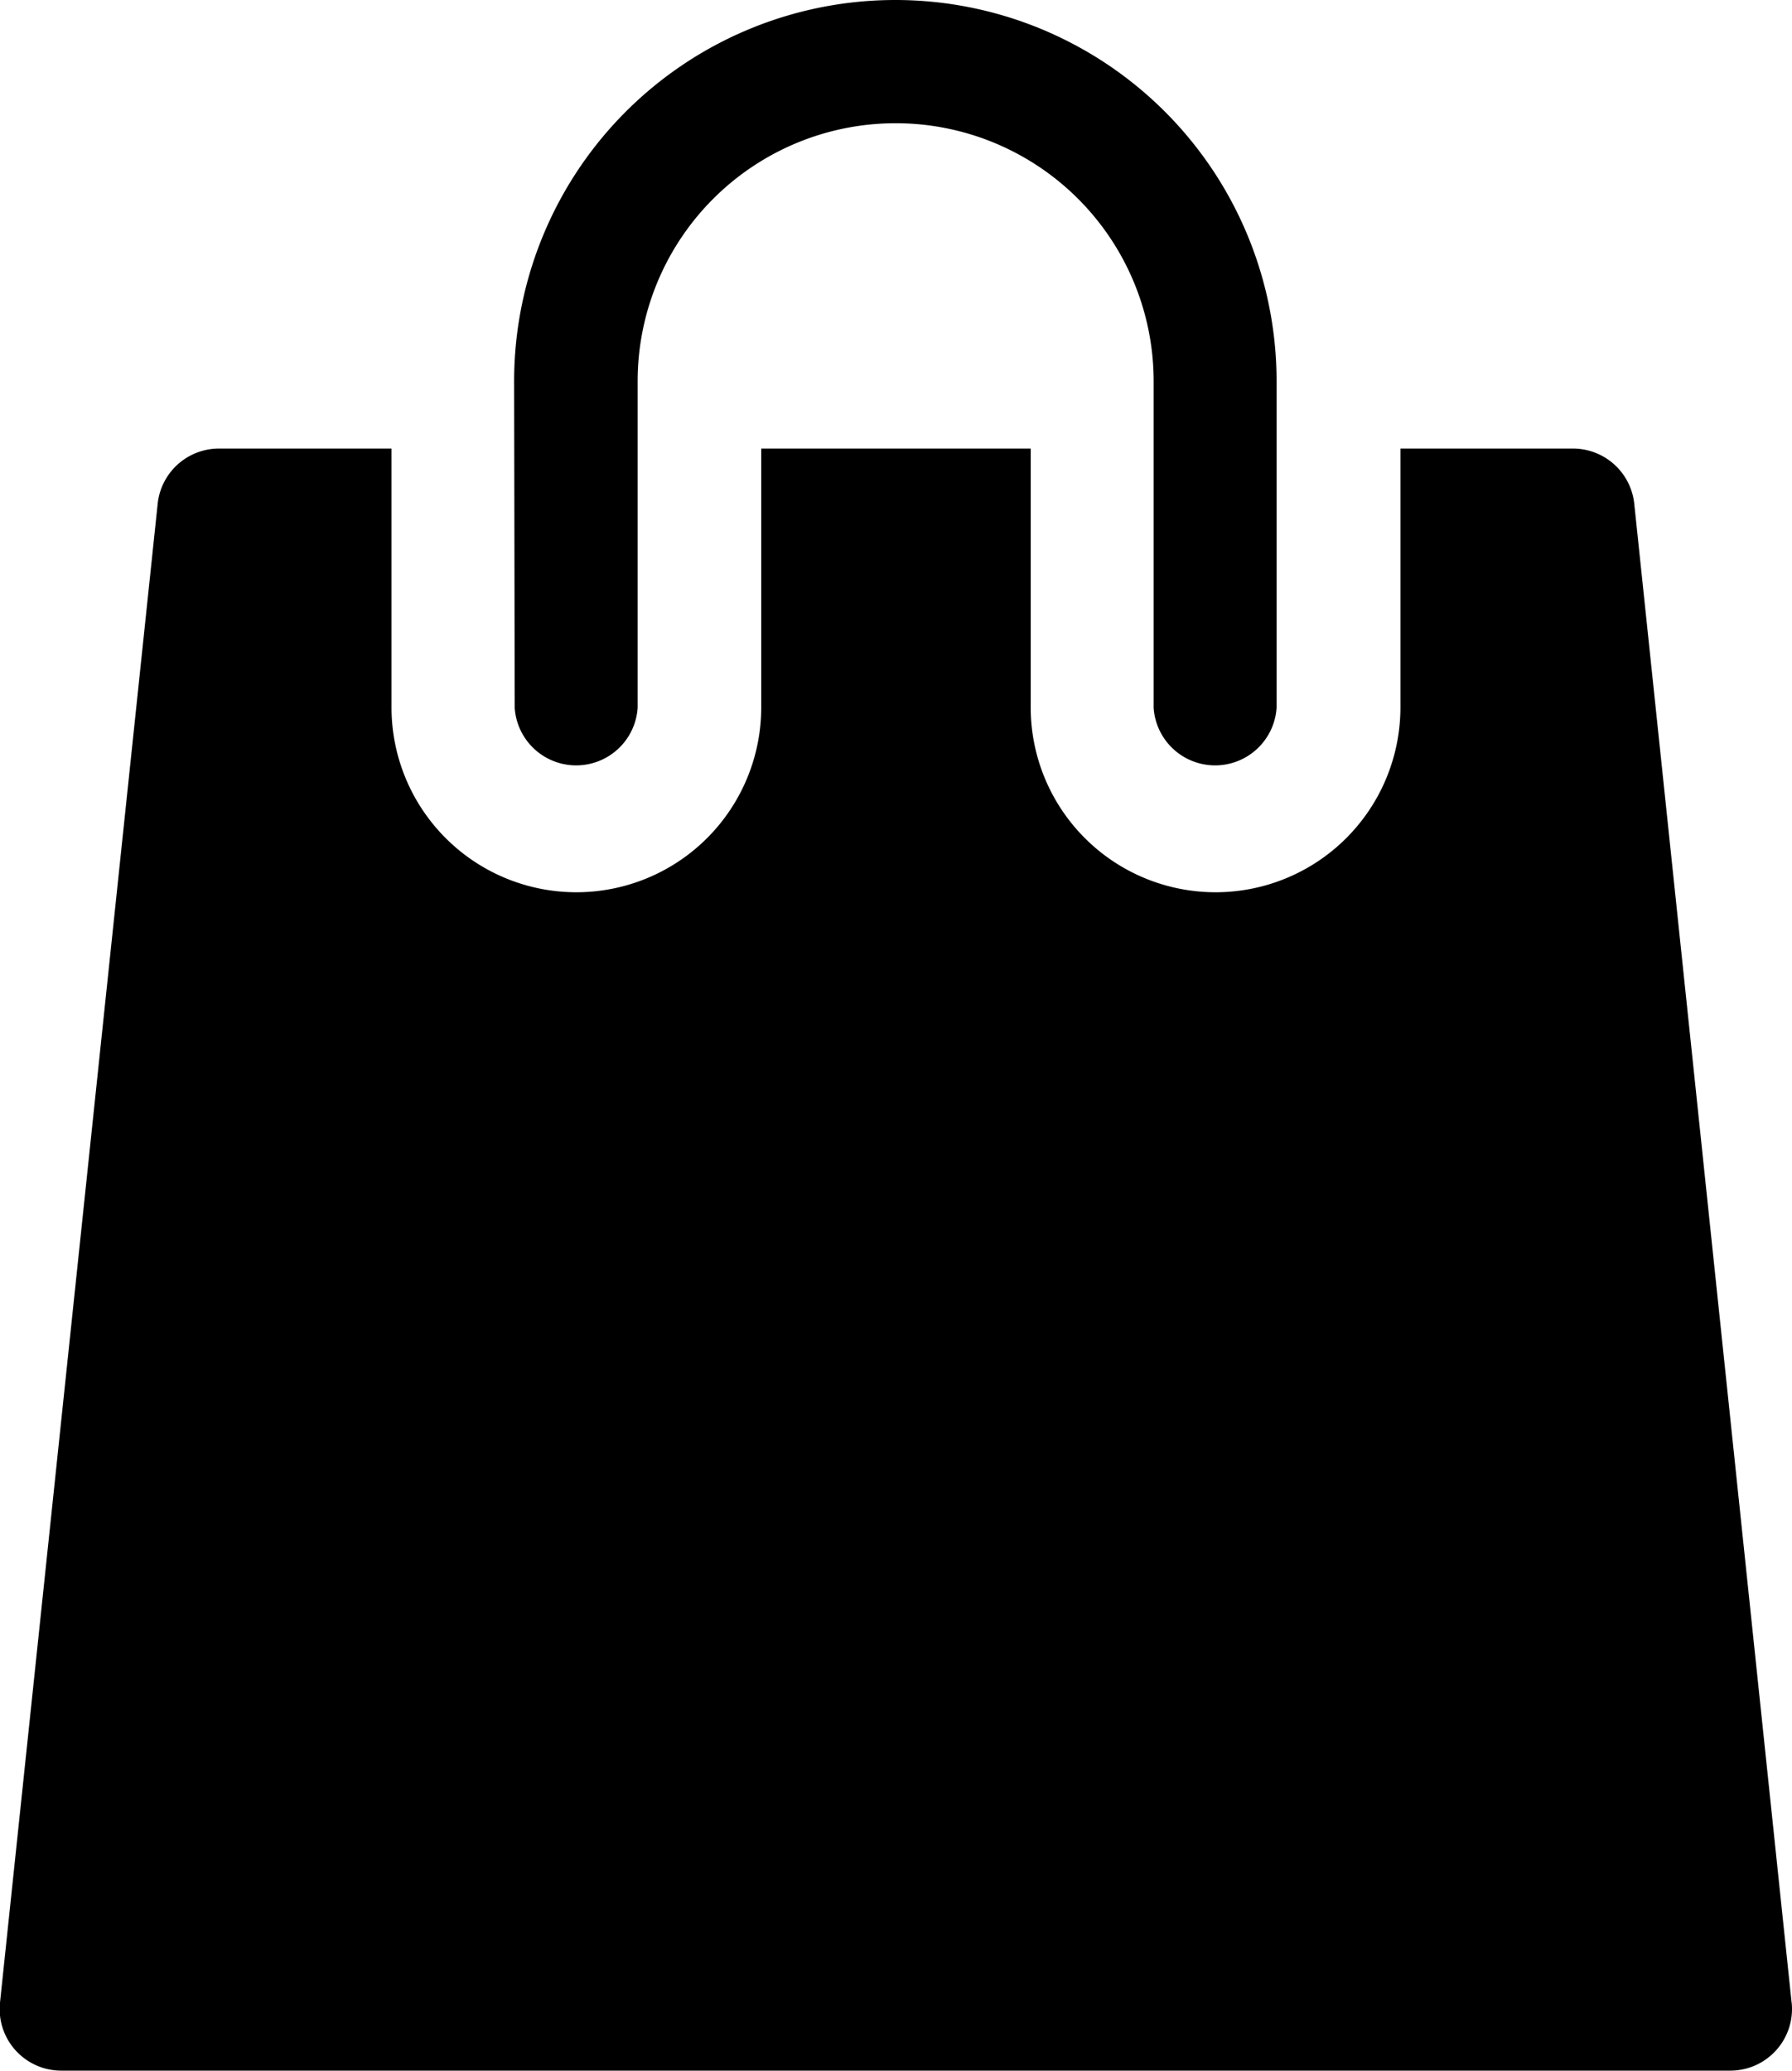
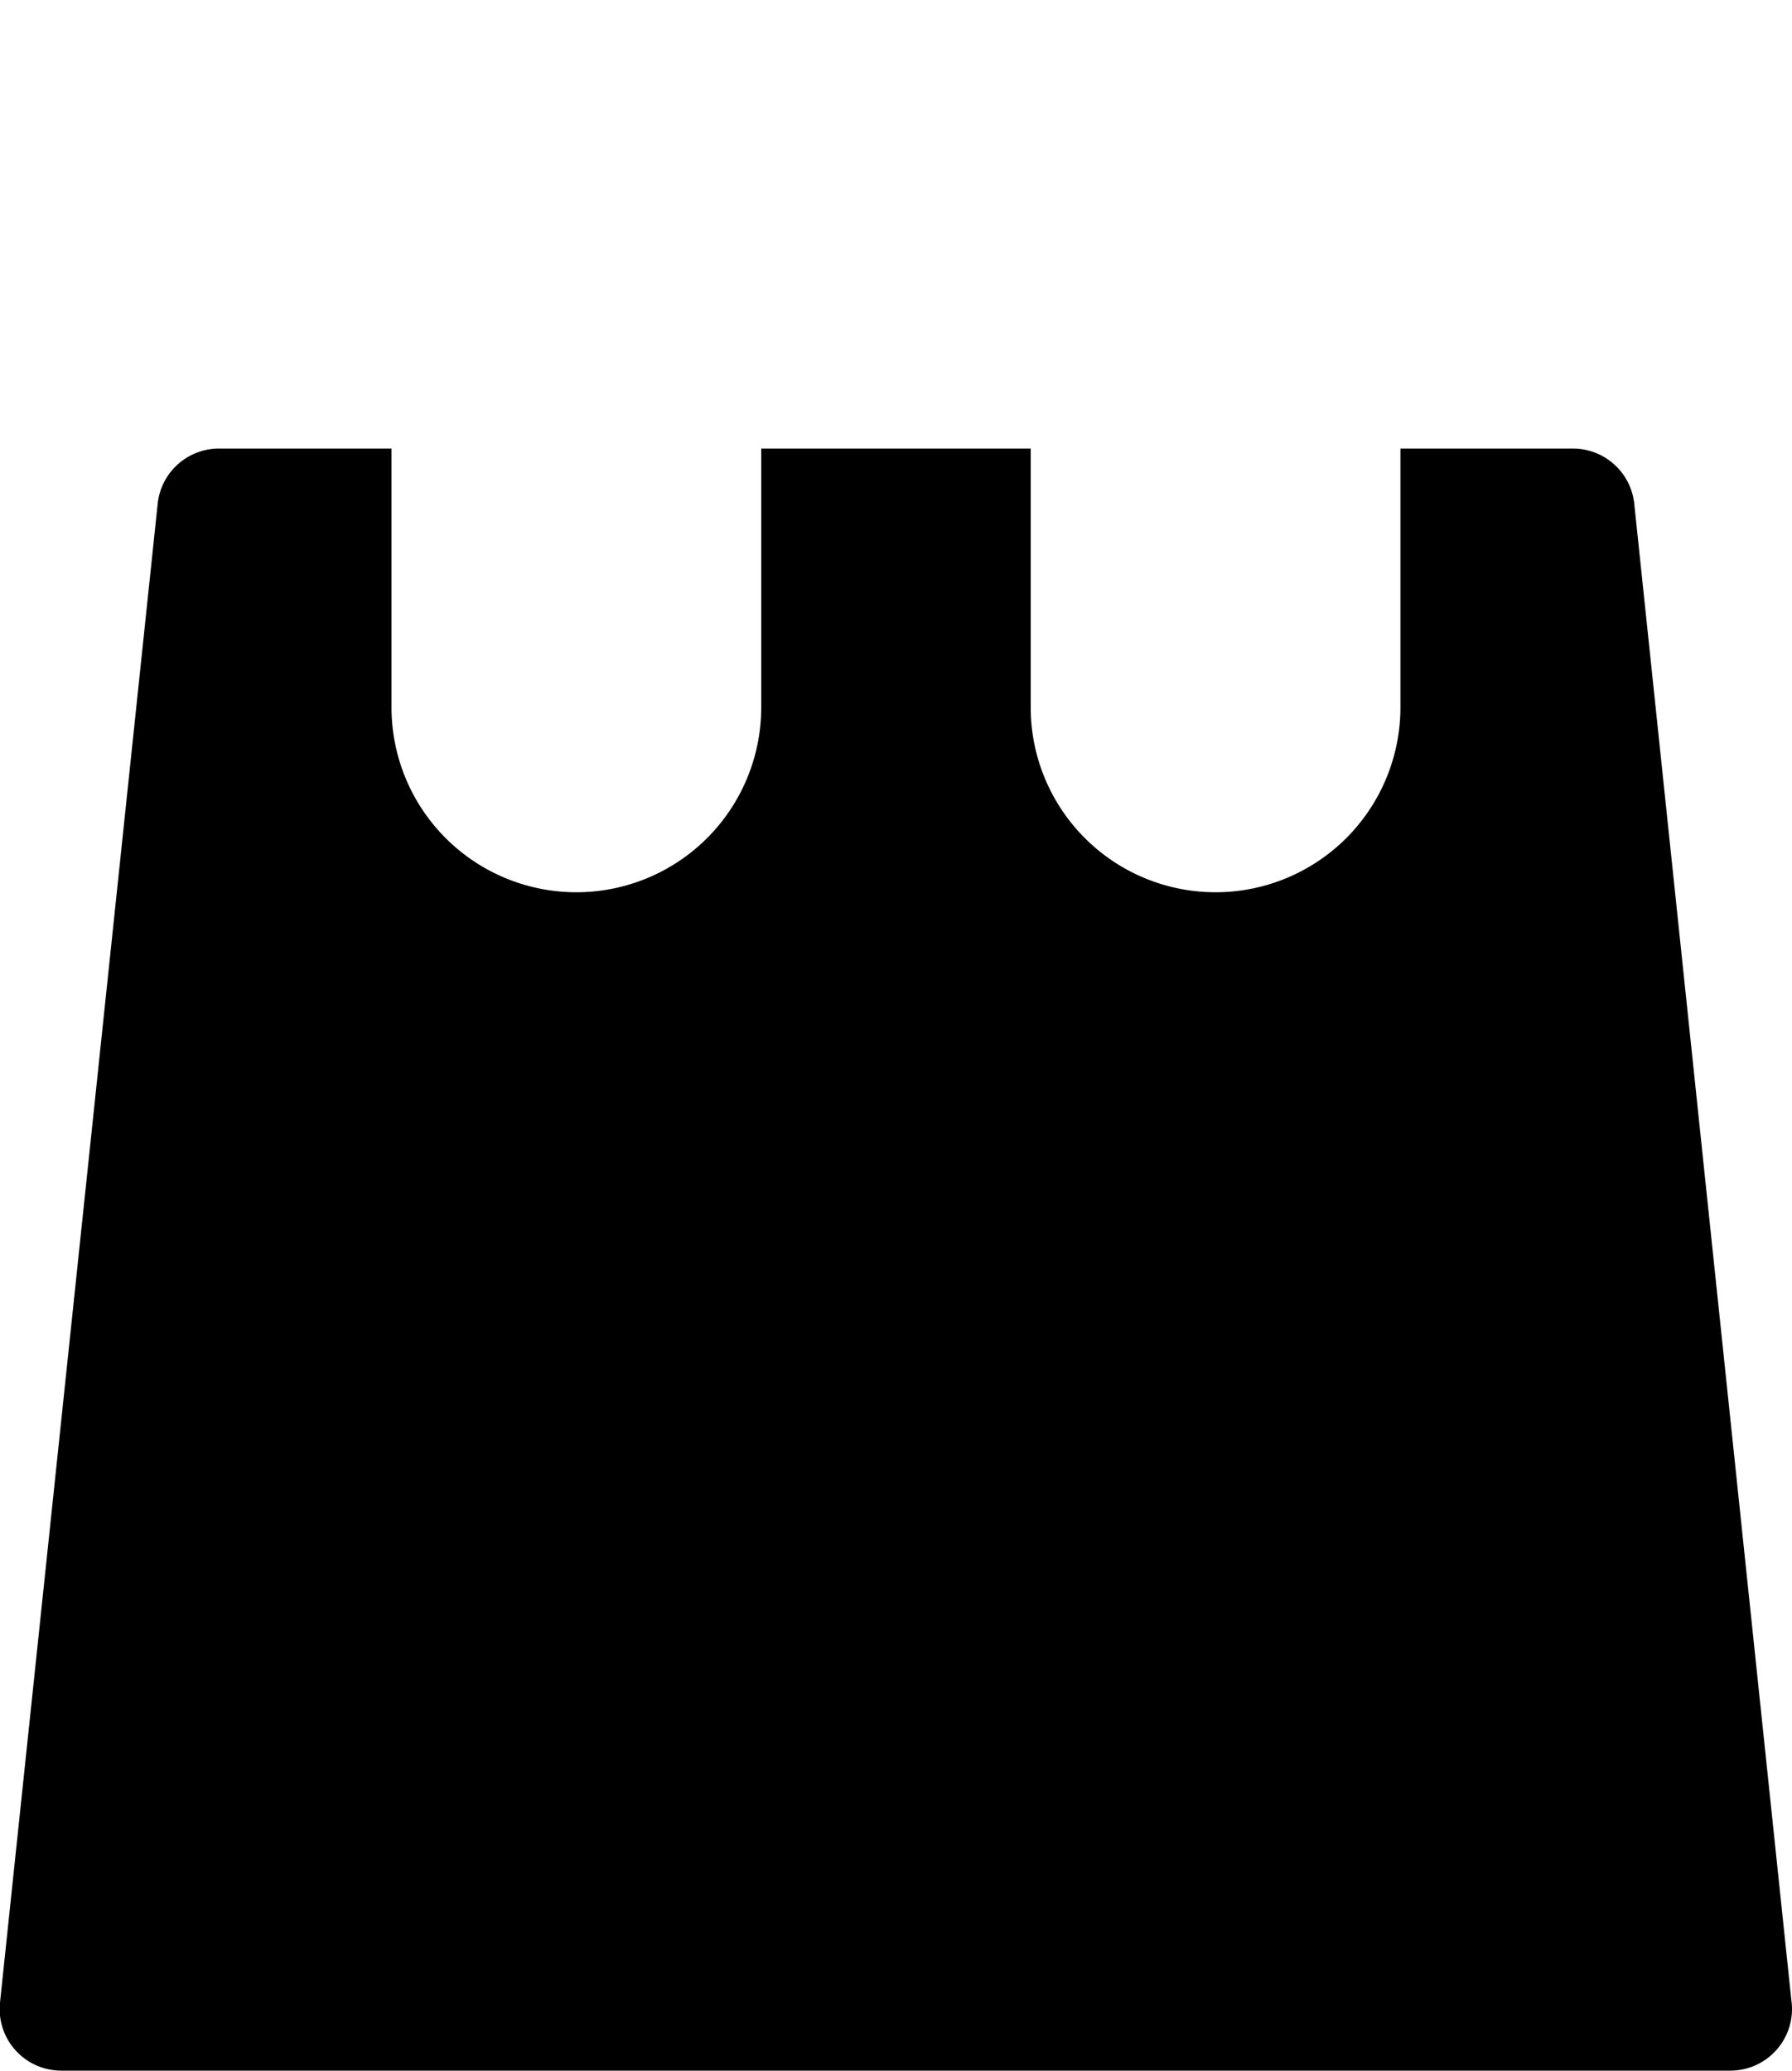
<svg xmlns="http://www.w3.org/2000/svg" width="27.696" height="32" viewBox="0 0 27.696 32">
  <defs />
  <g transform="translate(-1507.651 -95)">
    <path class="a" d="M62.69,134.963,60.258,111.8a.953.953,0,0,0-.947-.853H56.644v4a2.857,2.857,0,1,1-5.714,0v-4H46.765v4a2.857,2.857,0,1,1-5.714,0v-4H38.384a.953.953,0,0,0-.947.853L35,134.963a.952.952,0,0,0,.947,1.052H61.743a.953.953,0,0,0,.948-1.052Z" transform="translate(1472.651 -9.015)" />
-     <path class="a" d="M162.293,10.938a.952.952,0,0,0,1.9,0V5.892a3.987,3.987,0,0,1,7.975,0v5.046a.952.952,0,0,0,1.9,0V5.892a5.892,5.892,0,0,0-11.784,0Z" transform="translate(1353.313 95)" />
  </g>
</svg>